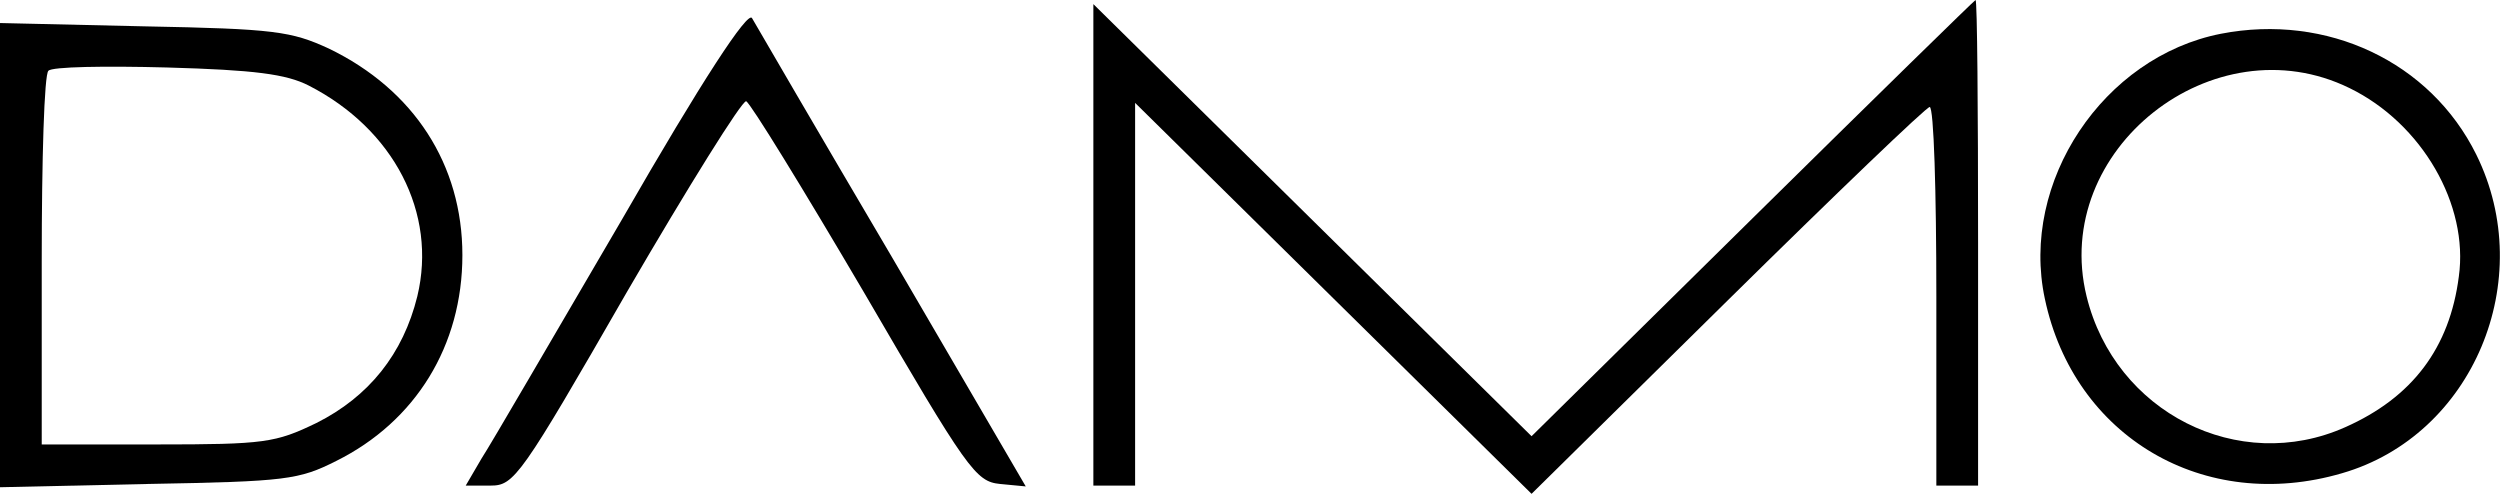
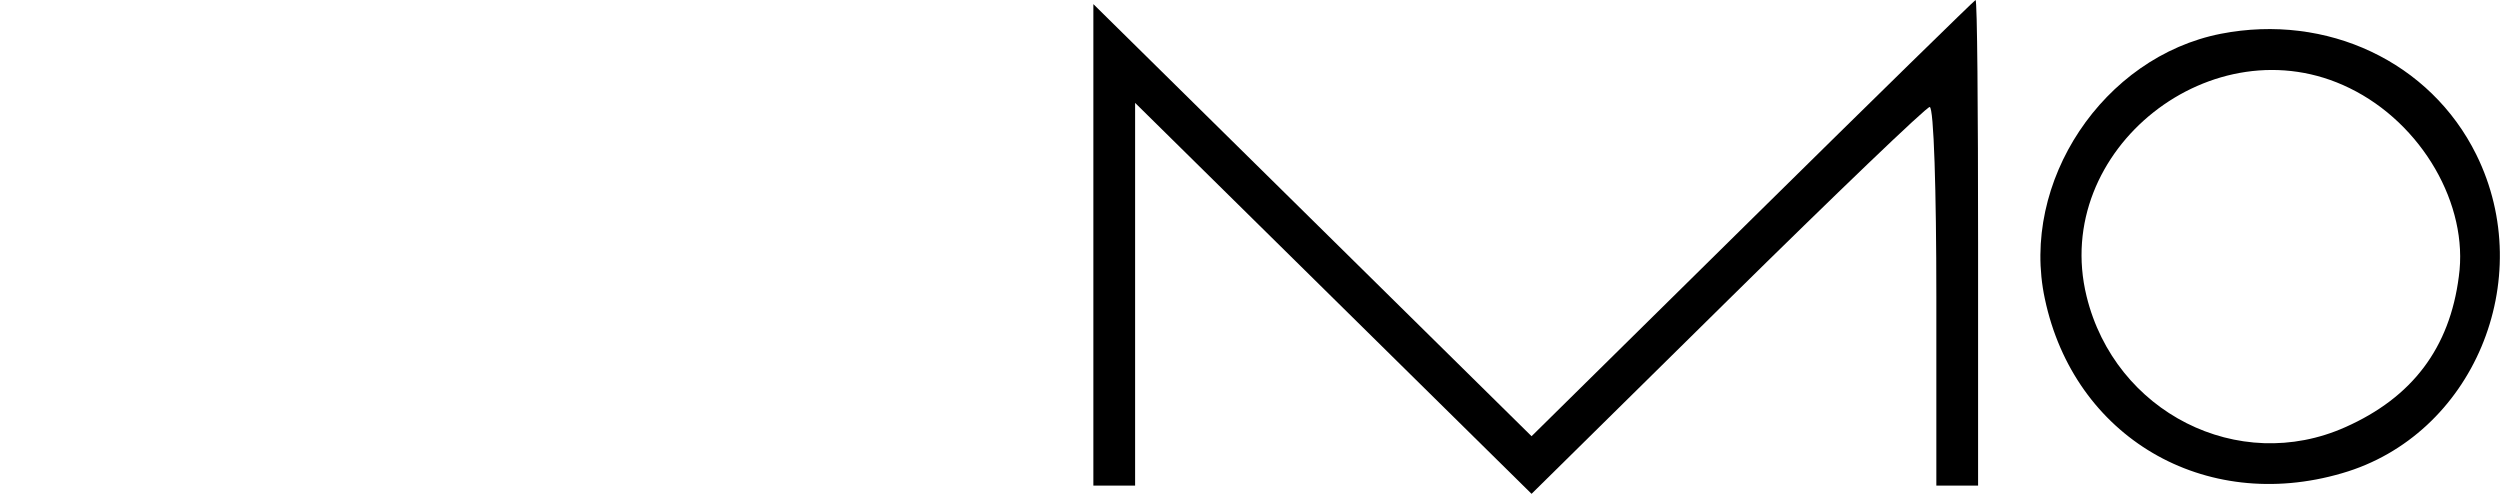
<svg xmlns="http://www.w3.org/2000/svg" width="162" height="32" viewBox="0 0 162 32" fill="none">
  <g clip-path="url(#clip0_5011_97)">
    <path d="M113.577 14.133L99.245 28.267L85.074 14.293L70.85 0.267V15.893V31.466H72.202H73.555V19.093V6.667L86.427 19.36L99.245 32L111.954 19.467C118.931 12.587 124.826 6.933 125.043 6.933C125.313 6.933 125.475 12.427 125.475 19.2V31.466H126.827H128.18V15.733C128.18 7.093 128.125 -9.53674e-06 128.017 -9.53674e-06C127.963 -9.53674e-06 121.473 6.347 113.577 14.133Z" fill="black" />
-     <path d="M40.293 14.24C35.858 21.813 31.802 28.8 31.207 29.706L30.179 31.466H31.802C33.316 31.466 33.749 30.88 40.617 18.933C44.62 12.053 48.081 6.507 48.351 6.56C48.622 6.667 52.029 12.213 55.977 18.933C62.684 30.453 63.224 31.2 64.793 31.36L66.469 31.52L57.816 16.693C53.003 8.533 48.946 1.547 48.73 1.173C48.459 0.693 45.539 5.12 40.293 14.24Z" fill="black" />
-     <path d="M0 16.533V31.573L9.627 31.36C18.551 31.2 19.362 31.093 21.796 29.866C26.934 27.306 29.963 22.4 29.963 16.533C29.963 10.667 26.826 5.813 21.309 3.147C18.875 2.027 17.794 1.867 9.357 1.707L0 1.493V16.533ZM20.011 5.547C25.528 8.373 28.34 13.813 27.042 19.2C26.123 22.933 23.905 25.706 20.498 27.413C17.848 28.693 17.145 28.8 10.168 28.8H2.704V16.907C2.704 10.347 2.866 4.8 3.137 4.587C3.353 4.32 6.815 4.267 10.817 4.373C16.496 4.533 18.551 4.8 20.011 5.547Z" fill="black" />
    <path d="M143.918 2.187C136.292 3.68 130.884 11.787 132.506 19.36C134.399 28.32 142.836 33.28 151.76 30.666C160.251 28.213 164.47 18.133 160.468 10.027C157.493 4 150.787 0.853 143.918 2.187ZM152.247 5.707C156.952 8 159.981 13.28 159.332 17.92C158.737 22.56 156.303 25.76 151.977 27.68C145.054 30.773 137.049 26.72 135.21 19.2C132.885 9.707 143.431 1.387 152.247 5.707Z" fill="black" />
  </g>
  <defs>
    <clipPath id="clip0_5011_97">
      <rect width="162" height="32" fill="white" />
    </clipPath>
  </defs>
</svg>